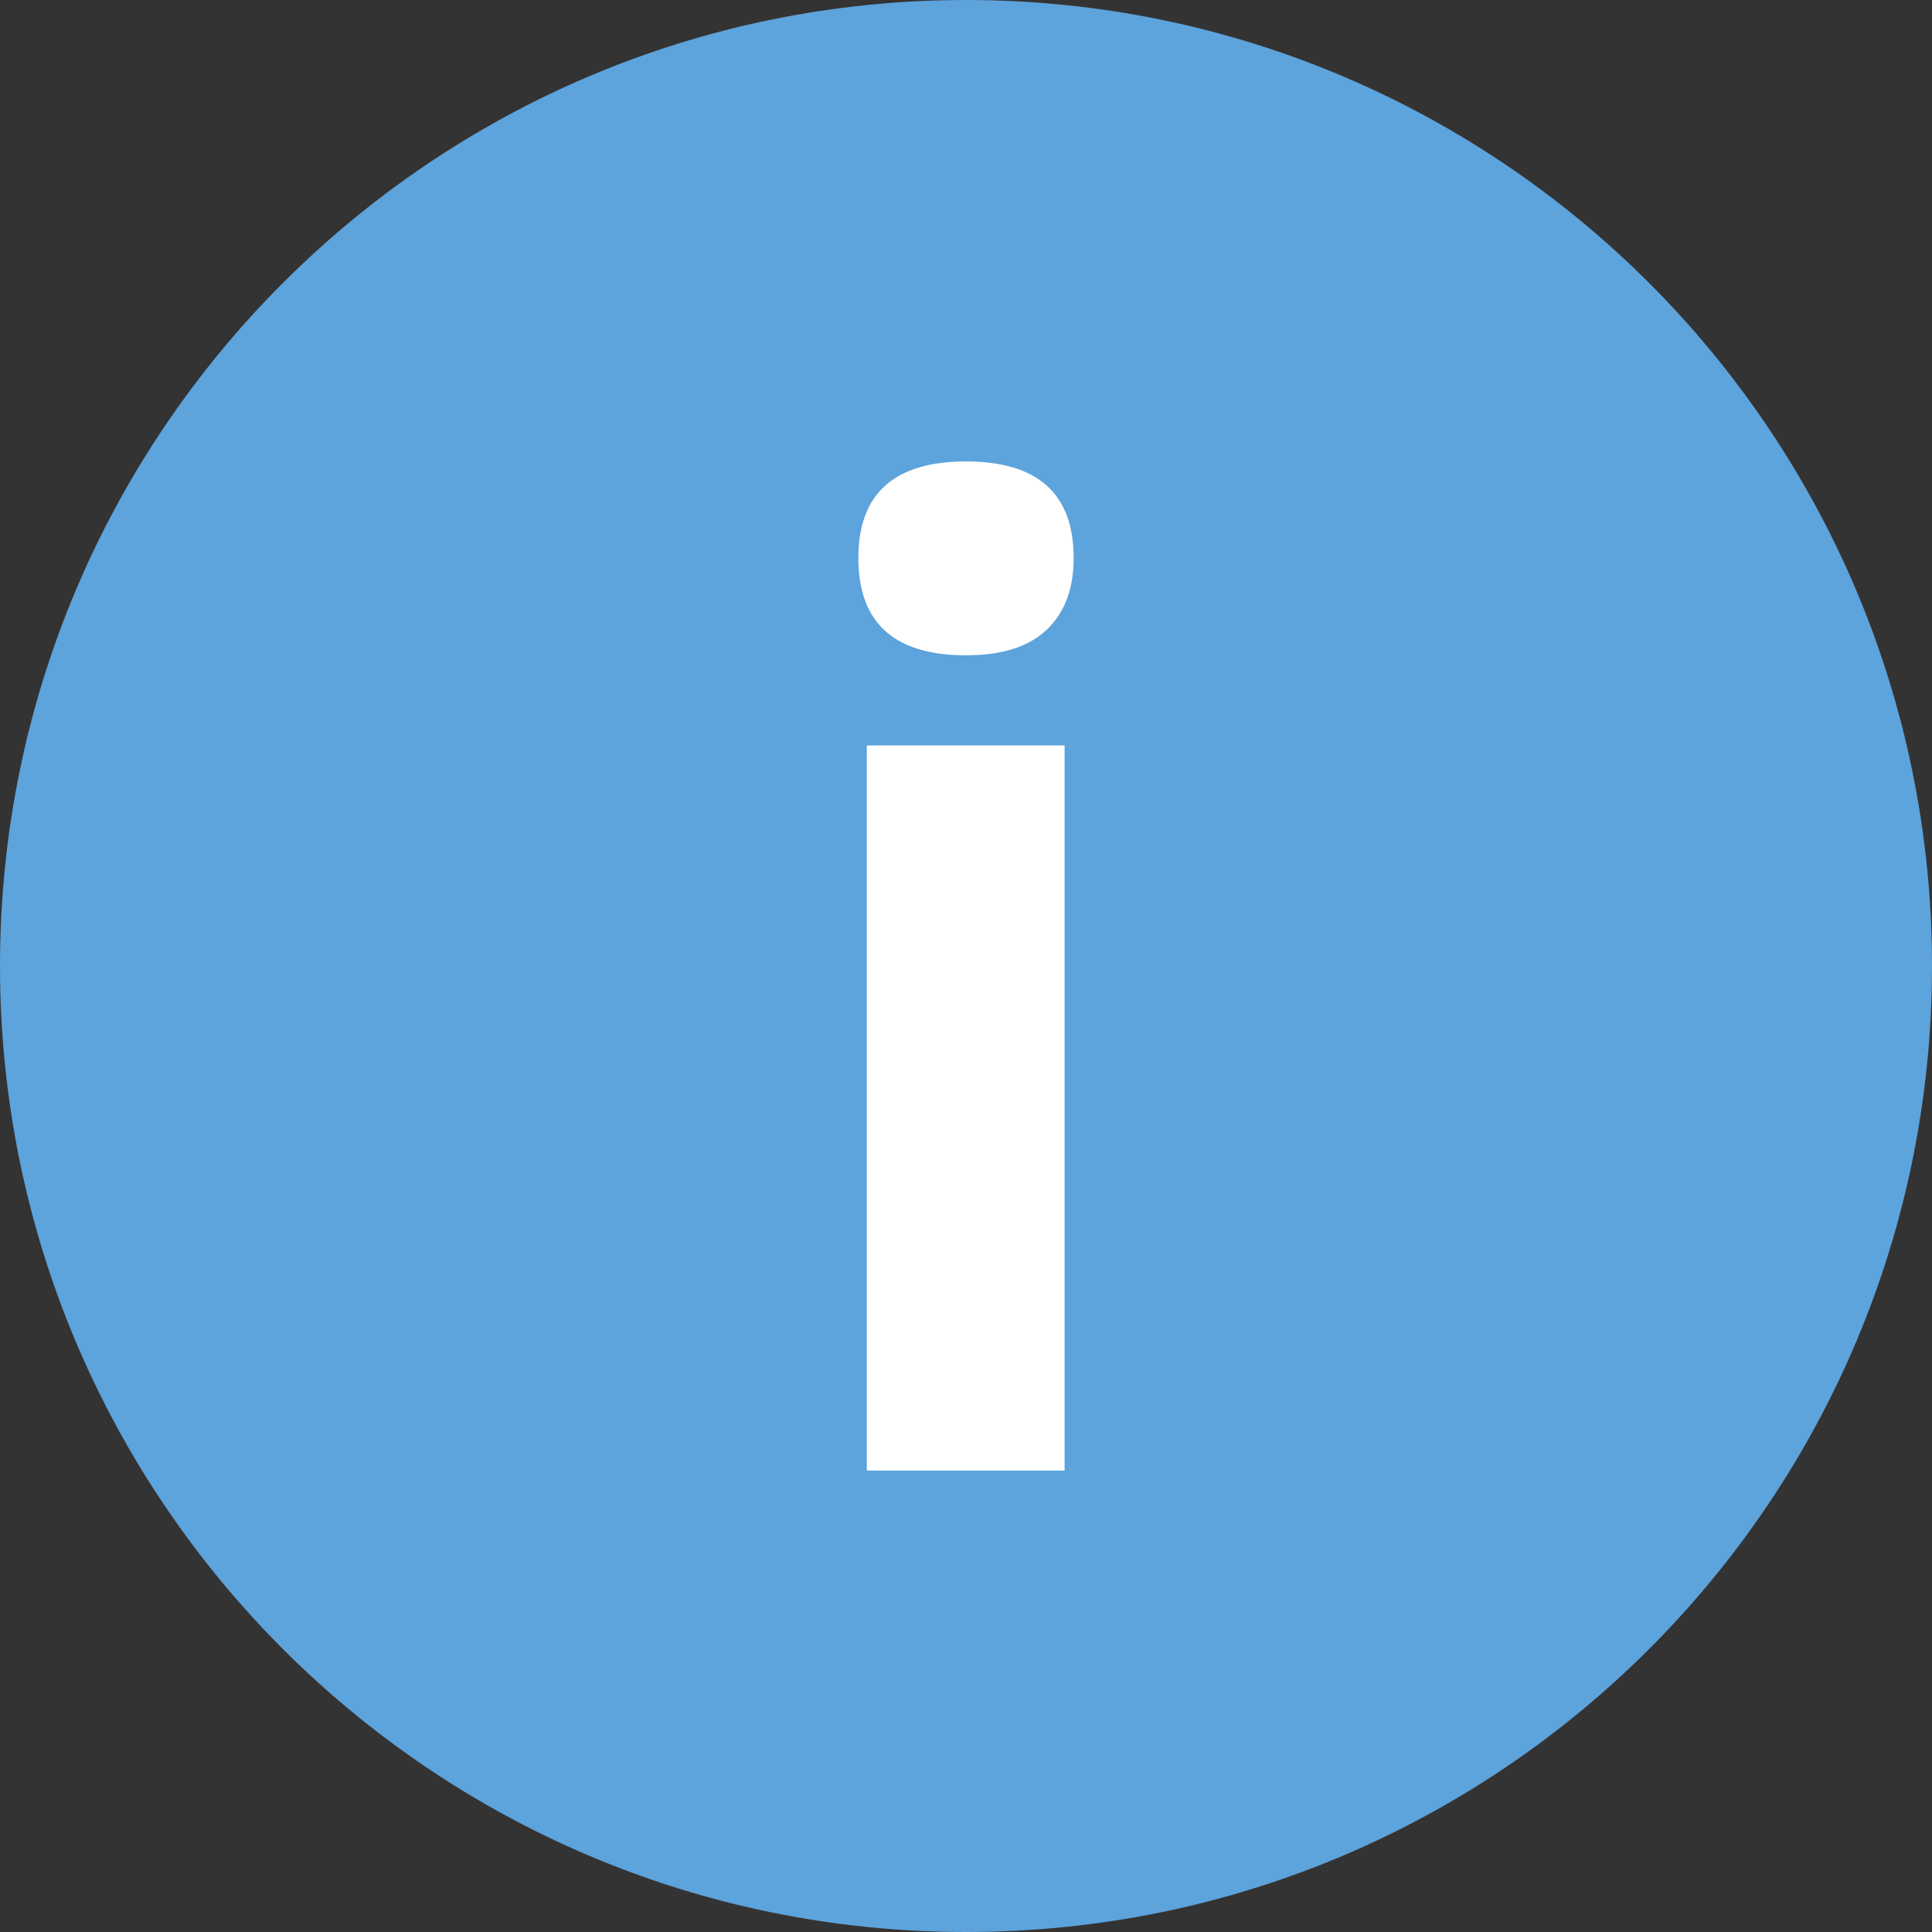
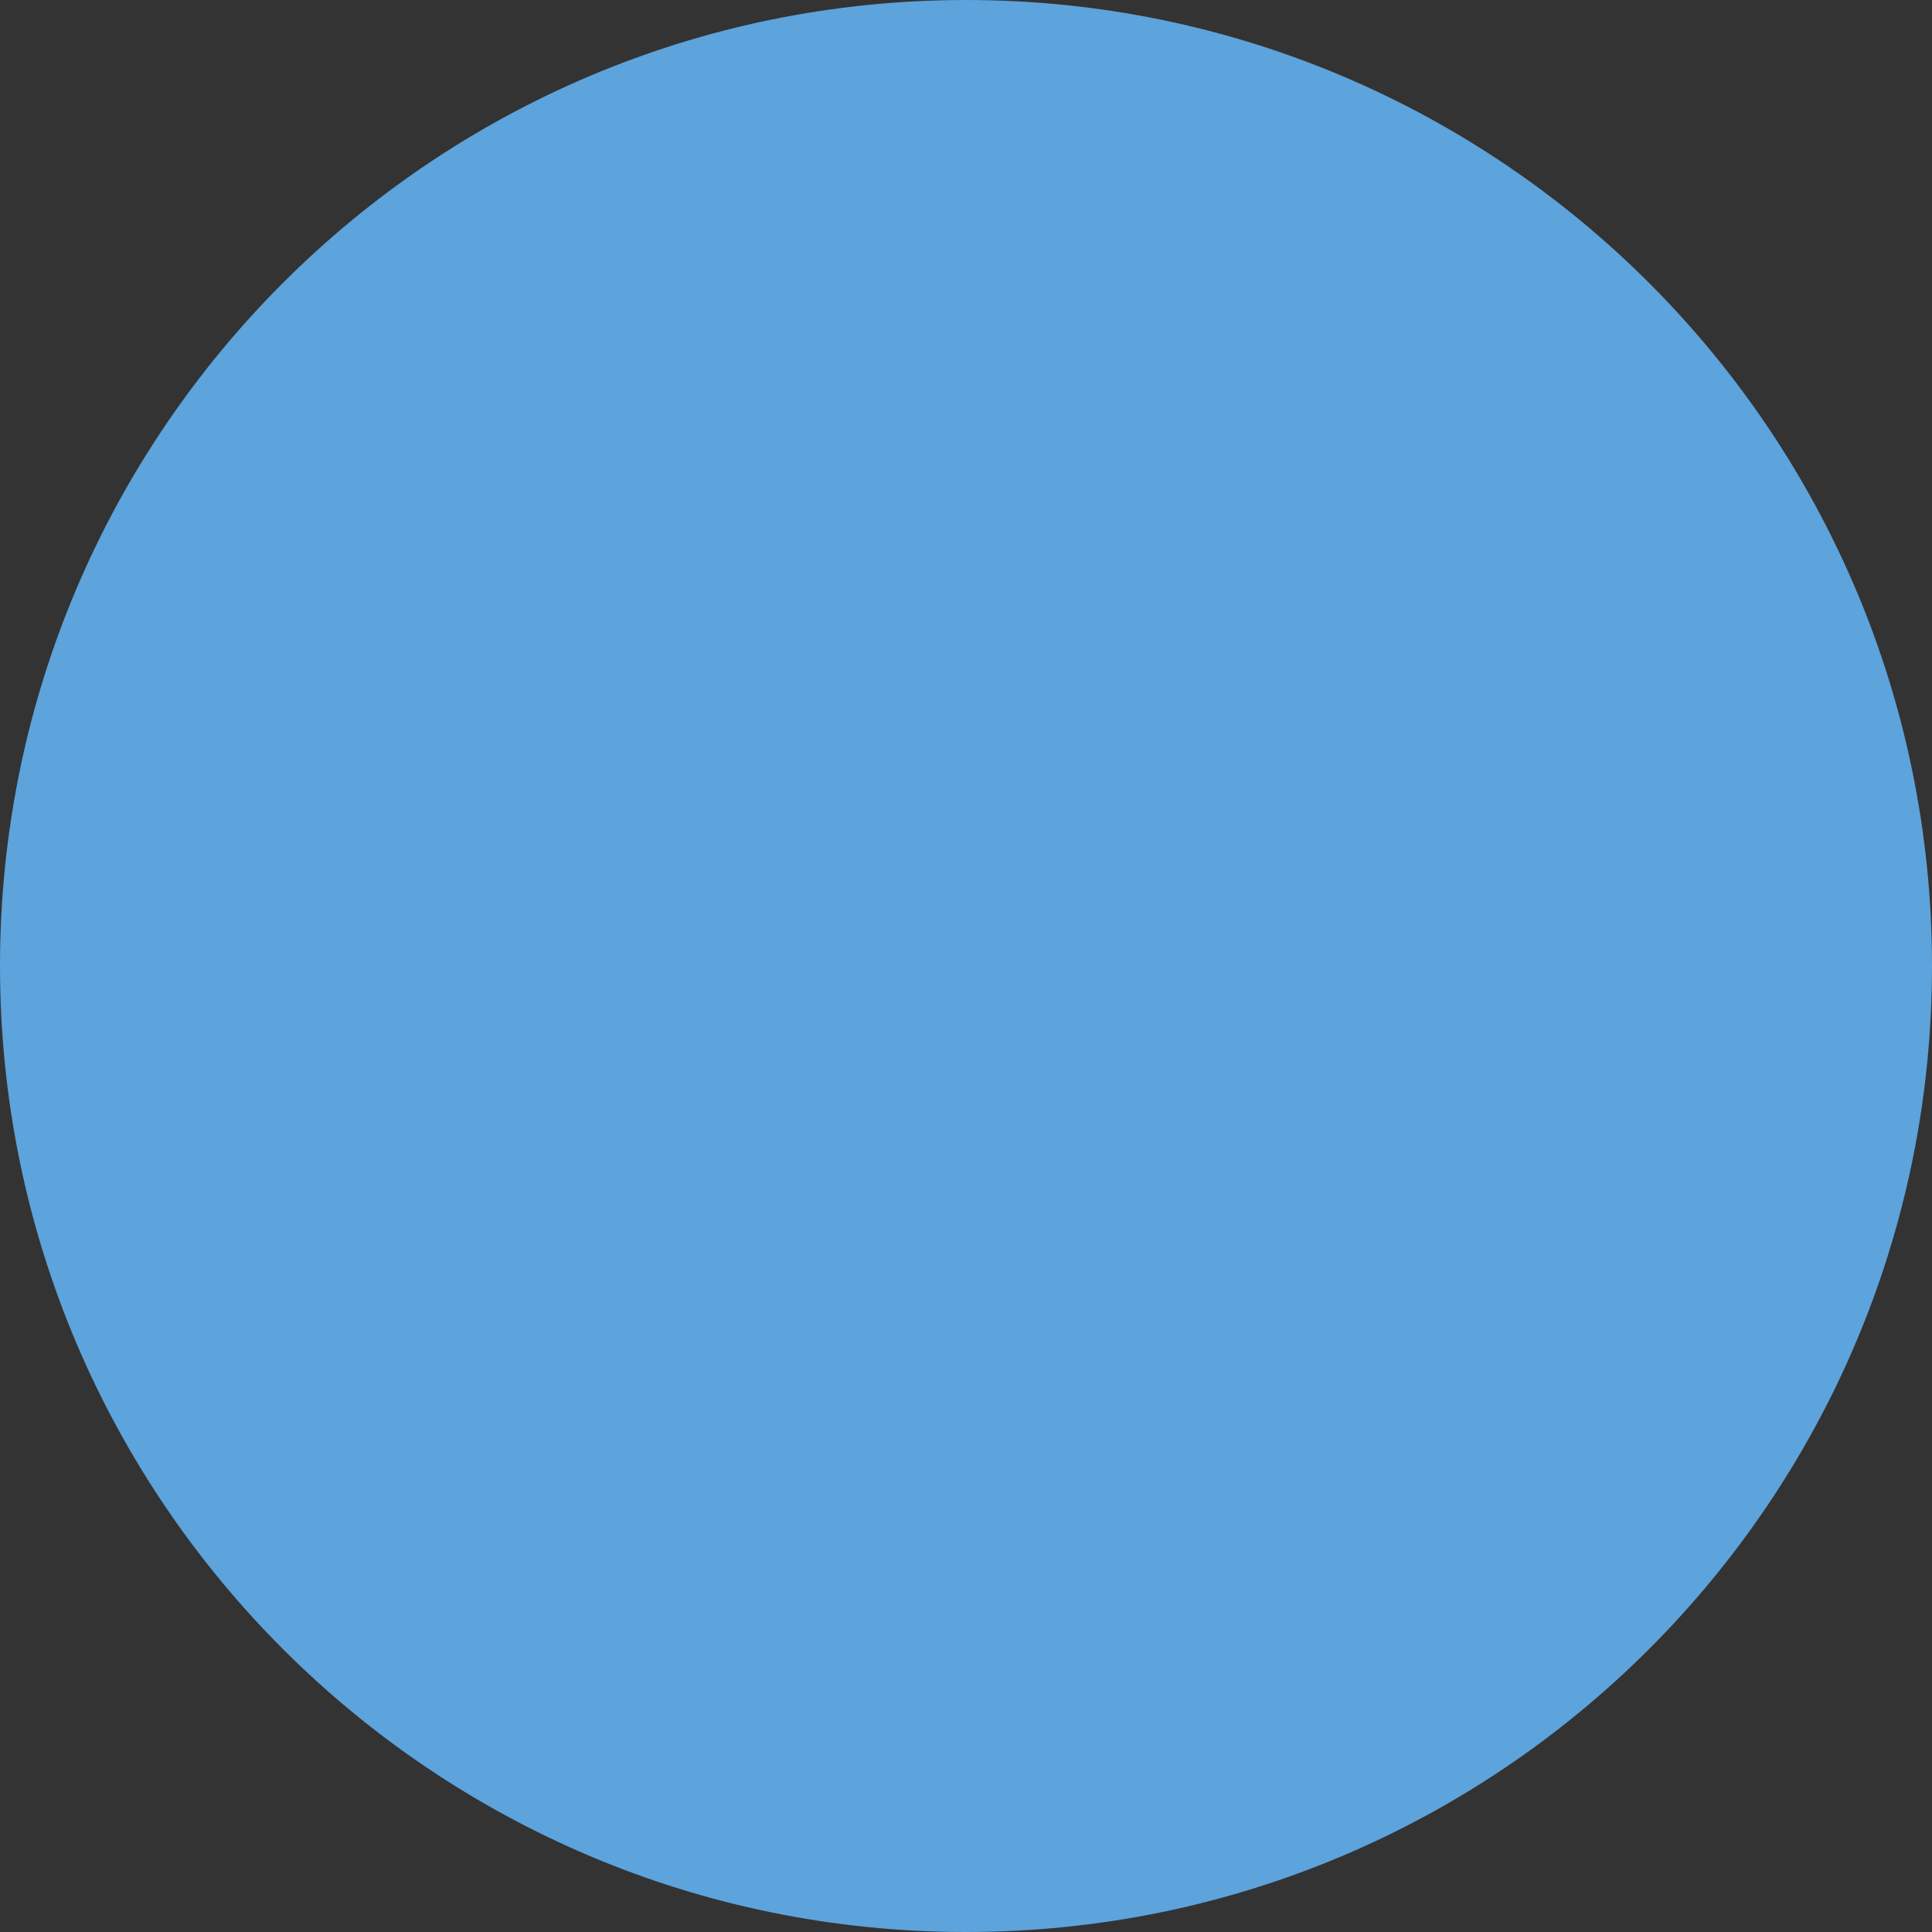
<svg xmlns="http://www.w3.org/2000/svg" width="32" height="32" viewBox="0 0 32 32" fill="none">
  <rect x="0" y="0" width="32" height="32" fill="#333333" stroke="none" />
  <g id="32-info-solidBlue">
    <path id="Fill 1" fill-rule="evenodd" clip-rule="evenodd" d="M32 16C32 24.837 24.837 32 16 32C7.163 32 0 24.837 0 16C0 7.163 7.163 0 16 0C24.837 0 32 7.163 32 16" fill="#5DA3DC" />
    <mask id="mask0_362_1528" style="mask-type:luminance" maskUnits="userSpaceOnUse" x="0" y="0" width="32" height="32">
-       <path id="Clip 4" fill-rule="evenodd" clip-rule="evenodd" d="M0 32H32V0H0V32Z" fill="white" />
-     </mask>
+       </mask>
    <g mask="url(#mask0_362_1528)">
      <path id="Fill 3" fill-rule="evenodd" clip-rule="evenodd" d="M14.357 24.357H17.633V12.347H14.357V24.357ZM14.217 9.243C14.217 8.176 14.812 7.643 16 7.643C17.188 7.643 17.783 8.176 17.783 9.243C17.783 9.752 17.635 10.147 17.337 10.43C17.04 10.713 16.595 10.854 16 10.854C14.812 10.854 14.217 10.317 14.217 9.243V9.243Z" fill="white" />
    </g>
  </g>
</svg>